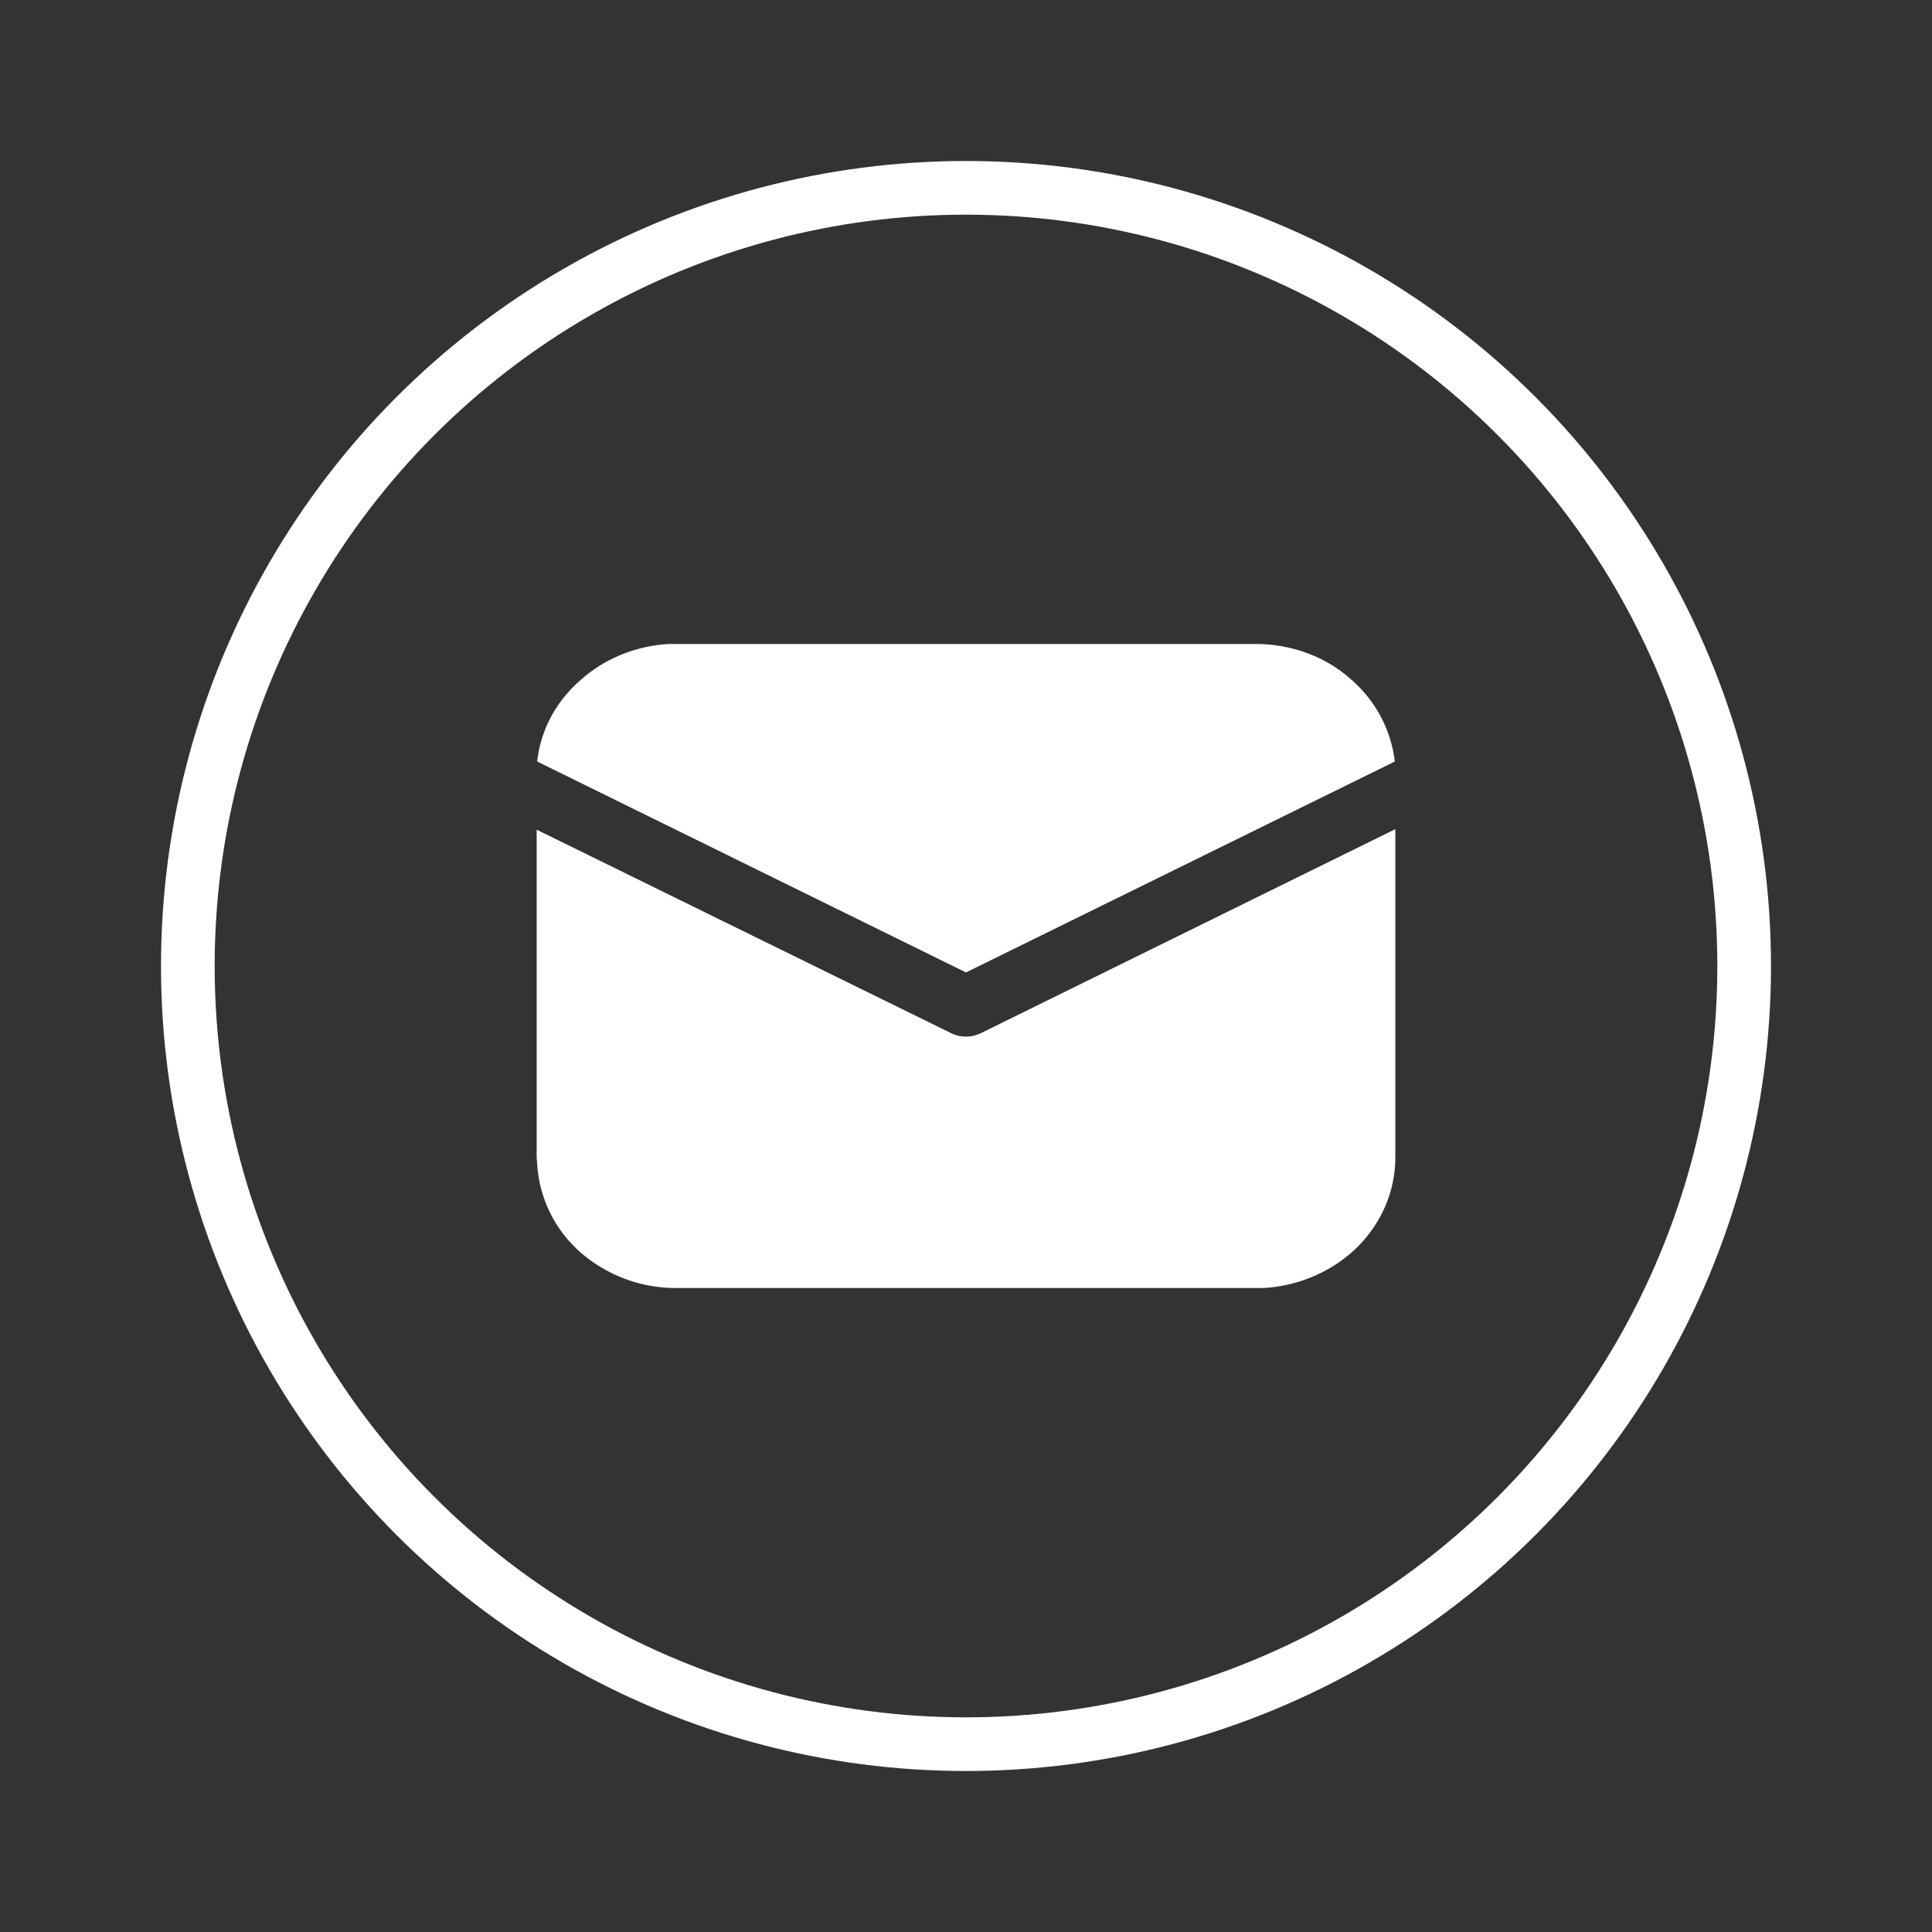
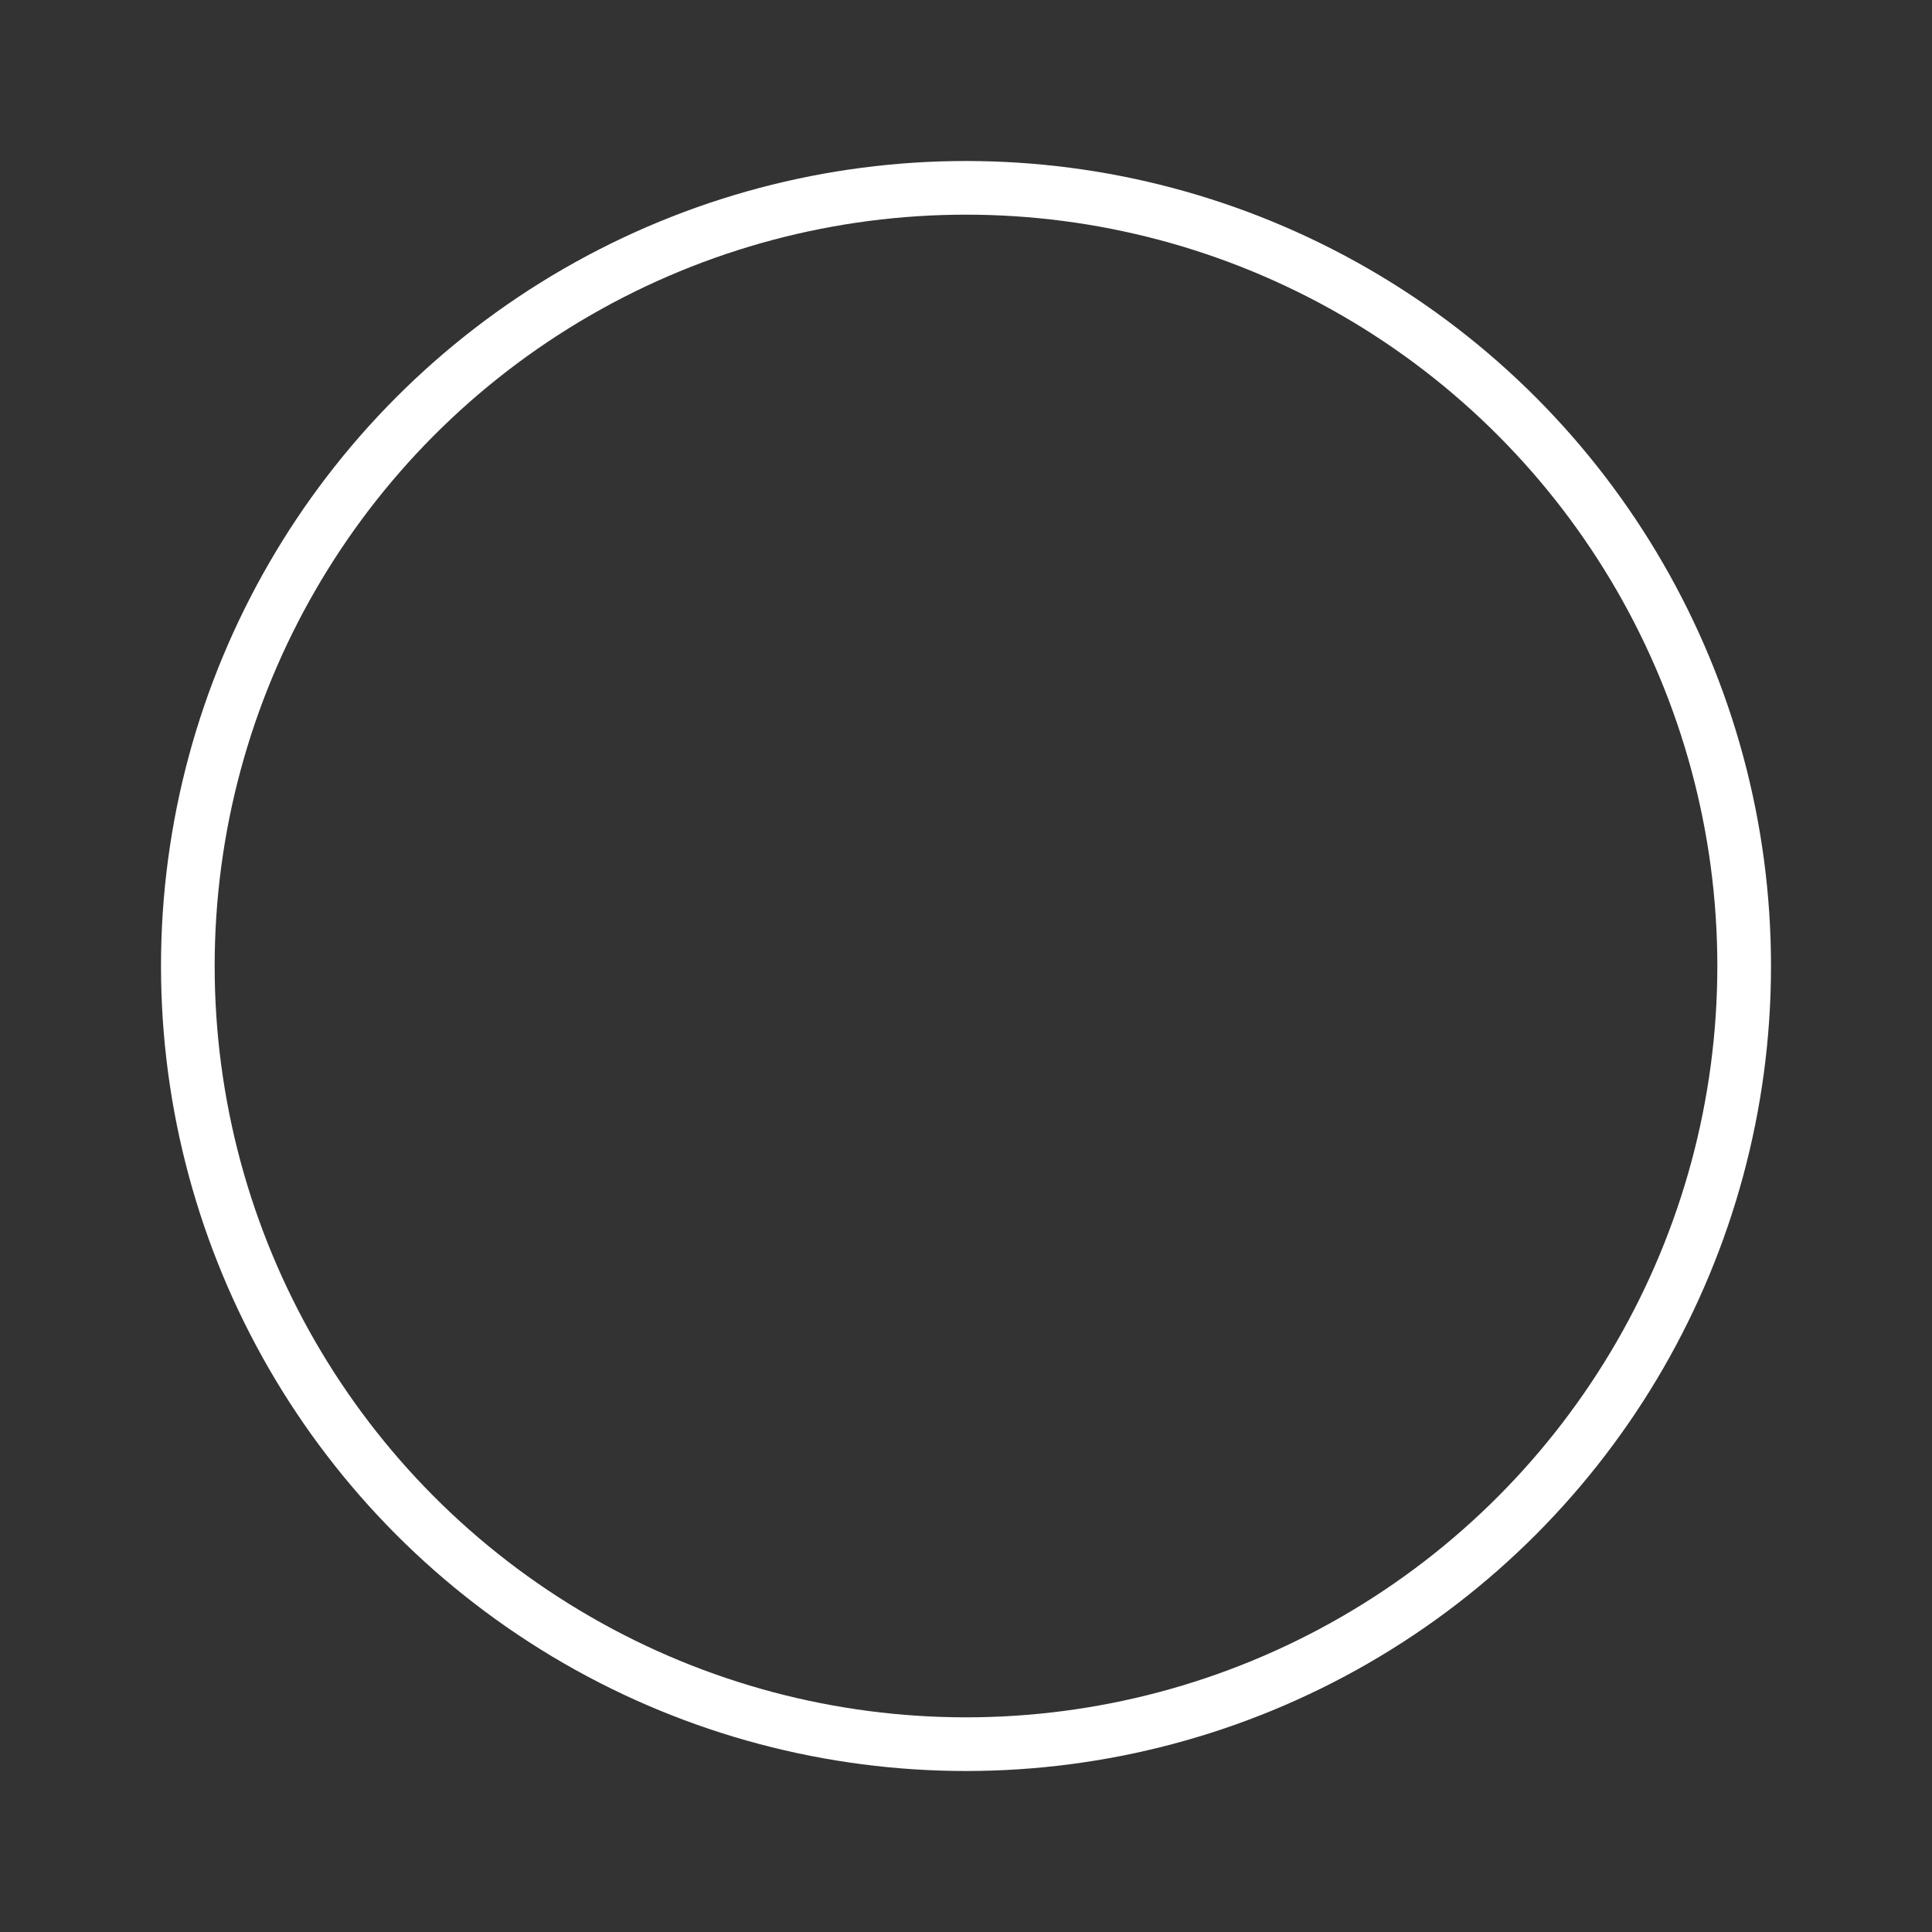
<svg xmlns="http://www.w3.org/2000/svg" width="36" height="36" fill="none" viewBox="0 0 36 36">
  <rect x="0" y="0" width="36" height="36" fill="#333333" stroke="none" />
  <circle cx="18" cy="18" r="14.5" stroke="#fff" />
-   <path fill="#fff" d="M26 15.46v6.1c0 .63-.25 1.22-.71 1.68-.46.45-1.08.72-1.74.76H12.6a2.7 2.7 0 0 1-1.79-.67 2.38 2.38 0 0 1-.8-1.63l-.01-.14v-6.1l7.72 3.79a.63.63 0 0 0 .56 0l7.72-3.8ZM12.6 12h10.8c.64 0 1.27.22 1.74.63.48.4.78.96.85 1.56L18 18.12l-7.99-3.93c.06-.57.34-1.11.8-1.51.44-.4 1.02-.64 1.64-.68h.15Z" />
</svg>